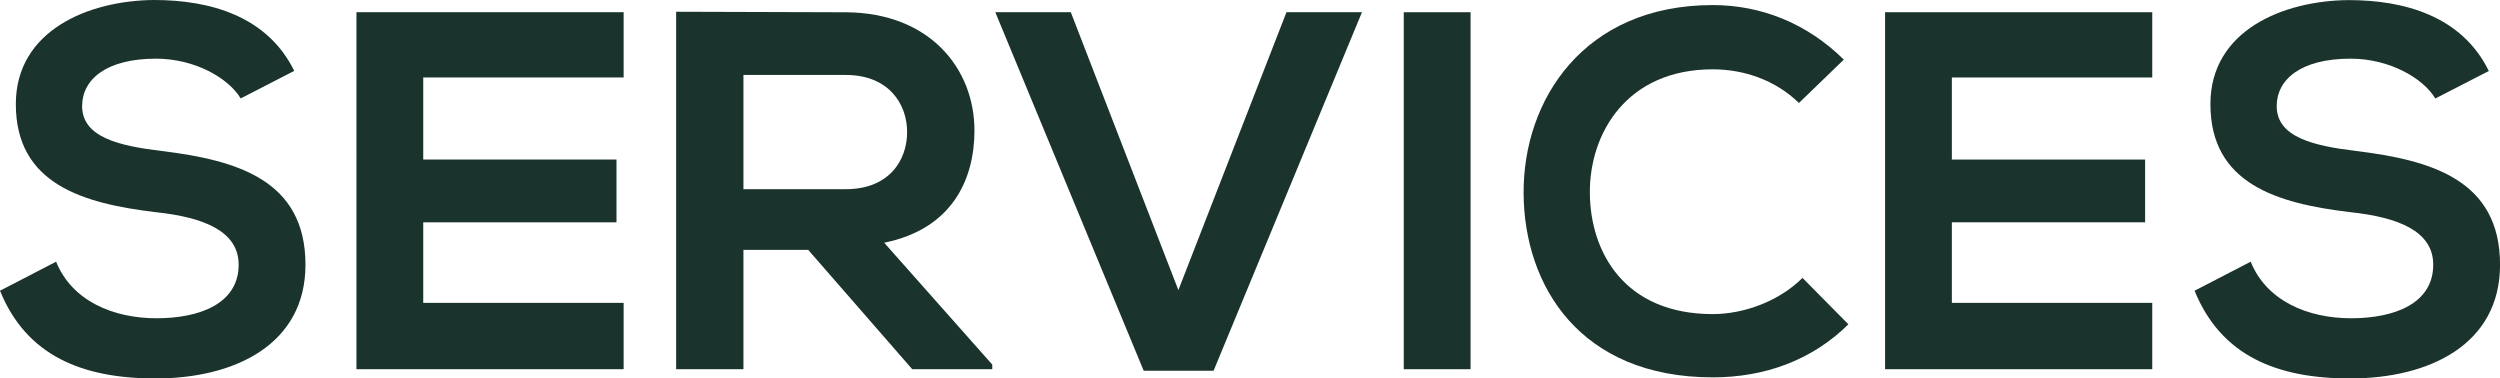
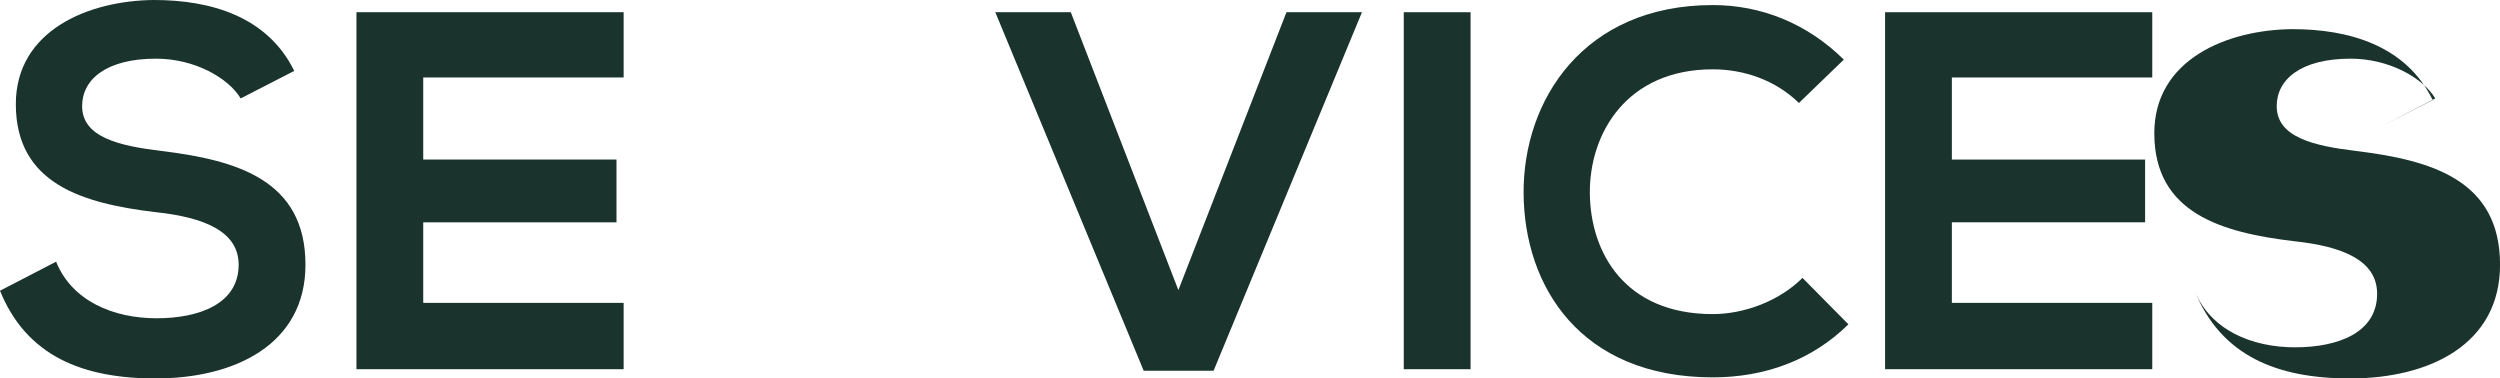
<svg xmlns="http://www.w3.org/2000/svg" id="Capa_2" viewBox="0 0 527.55 79.84">
  <defs>
    <style>.cls-1{fill:#1a332d;}</style>
  </defs>
  <g id="services">
    <g>
      <path class="cls-1" d="M50.79,20.77c-2.58-4.3-9.68-8.39-17.86-8.39-10.55,0-15.6,4.41-15.6,10.01,0,6.56,7.75,8.39,16.79,9.47,15.71,1.94,30.34,6.03,30.34,24,0,16.79-14.85,24-31.64,24-15.39,0-27.22-4.73-32.82-18.51l11.84-6.13c3.34,8.29,12.05,11.94,21.2,11.94s17.32-3.12,17.32-11.3c0-7.1-7.42-10.01-17.43-11.08-15.39-1.83-29.59-5.92-29.59-22.81C3.34,6.46,18.62,.11,32.5,0c11.73,0,23.89,3.34,29.59,14.96l-11.3,5.81Z" />
      <path class="cls-1" d="M131.6,77.91h-56.38V2.58h56.38v13.77h-42.29v17.32h40.78v13.24h-40.78v17h42.29v13.99Z" />
-       <path class="cls-1" d="M209.39,77.91h-16.89l-21.95-25.18h-13.67v25.18h-14.2V2.48c11.94,0,23.89,.11,35.83,.11,17.75,.11,27.12,11.94,27.12,24.96,0,10.33-4.73,20.77-19.05,23.67l22.81,25.72v.97ZM156.88,15.82v24.1h21.63c9.04,0,12.91-6.03,12.91-12.05s-3.98-12.05-12.91-12.05h-21.63Z" />
      <path class="cls-1" d="M256.08,78.23h-14.74L210.03,2.58h15.93l22.7,58.64L271.47,2.58h15.93l-31.31,75.65Z" />
      <path class="cls-1" d="M296.22,77.91V2.58h14.1V77.91h-14.1Z" />
      <path class="cls-1" d="M390.05,68.44c-7.75,7.64-17.75,11.19-28.62,11.19-27.98,0-39.81-19.26-39.92-38.85-.11-19.69,12.7-39.71,39.92-39.71,10.22,0,19.91,3.87,27.65,11.51l-9.47,9.15c-4.95-4.84-11.62-7.1-18.19-7.1-18.19,0-26.04,13.56-25.93,26.15,.11,12.48,7.32,25.5,25.93,25.5,6.56,0,13.99-2.69,18.94-7.64l9.68,9.79Z" />
      <path class="cls-1" d="M454.17,77.91h-56.38V2.58h56.38v13.77h-42.29v17.32h40.78v13.24h-40.78v17h42.29v13.99Z" />
-       <path class="cls-1" d="M513.89,20.77c-2.58-4.3-9.68-8.39-17.86-8.39-10.55,0-15.6,4.41-15.6,10.01,0,6.56,7.75,8.39,16.79,9.47,15.71,1.94,30.34,6.03,30.34,24,0,16.79-14.85,24-31.64,24-15.39,0-27.22-4.73-32.82-18.51l11.84-6.13c3.34,8.29,12.05,11.94,21.2,11.94s17.32-3.12,17.32-11.3c0-7.1-7.42-10.01-17.43-11.08-15.39-1.83-29.59-5.92-29.59-22.81,0-15.5,15.28-21.84,29.16-21.95,11.73,0,23.89,3.34,29.59,14.96l-11.3,5.81Z" />
+       <path class="cls-1" d="M513.89,20.77c-2.58-4.3-9.68-8.39-17.86-8.39-10.55,0-15.6,4.41-15.6,10.01,0,6.56,7.75,8.39,16.79,9.47,15.71,1.94,30.34,6.03,30.34,24,0,16.79-14.85,24-31.64,24-15.39,0-27.22-4.73-32.82-18.51c3.34,8.29,12.05,11.94,21.2,11.94s17.32-3.12,17.32-11.3c0-7.1-7.42-10.01-17.43-11.08-15.39-1.83-29.59-5.92-29.59-22.81,0-15.5,15.28-21.84,29.16-21.95,11.73,0,23.89,3.34,29.59,14.96l-11.3,5.81Z" />
    </g>
  </g>
</svg>